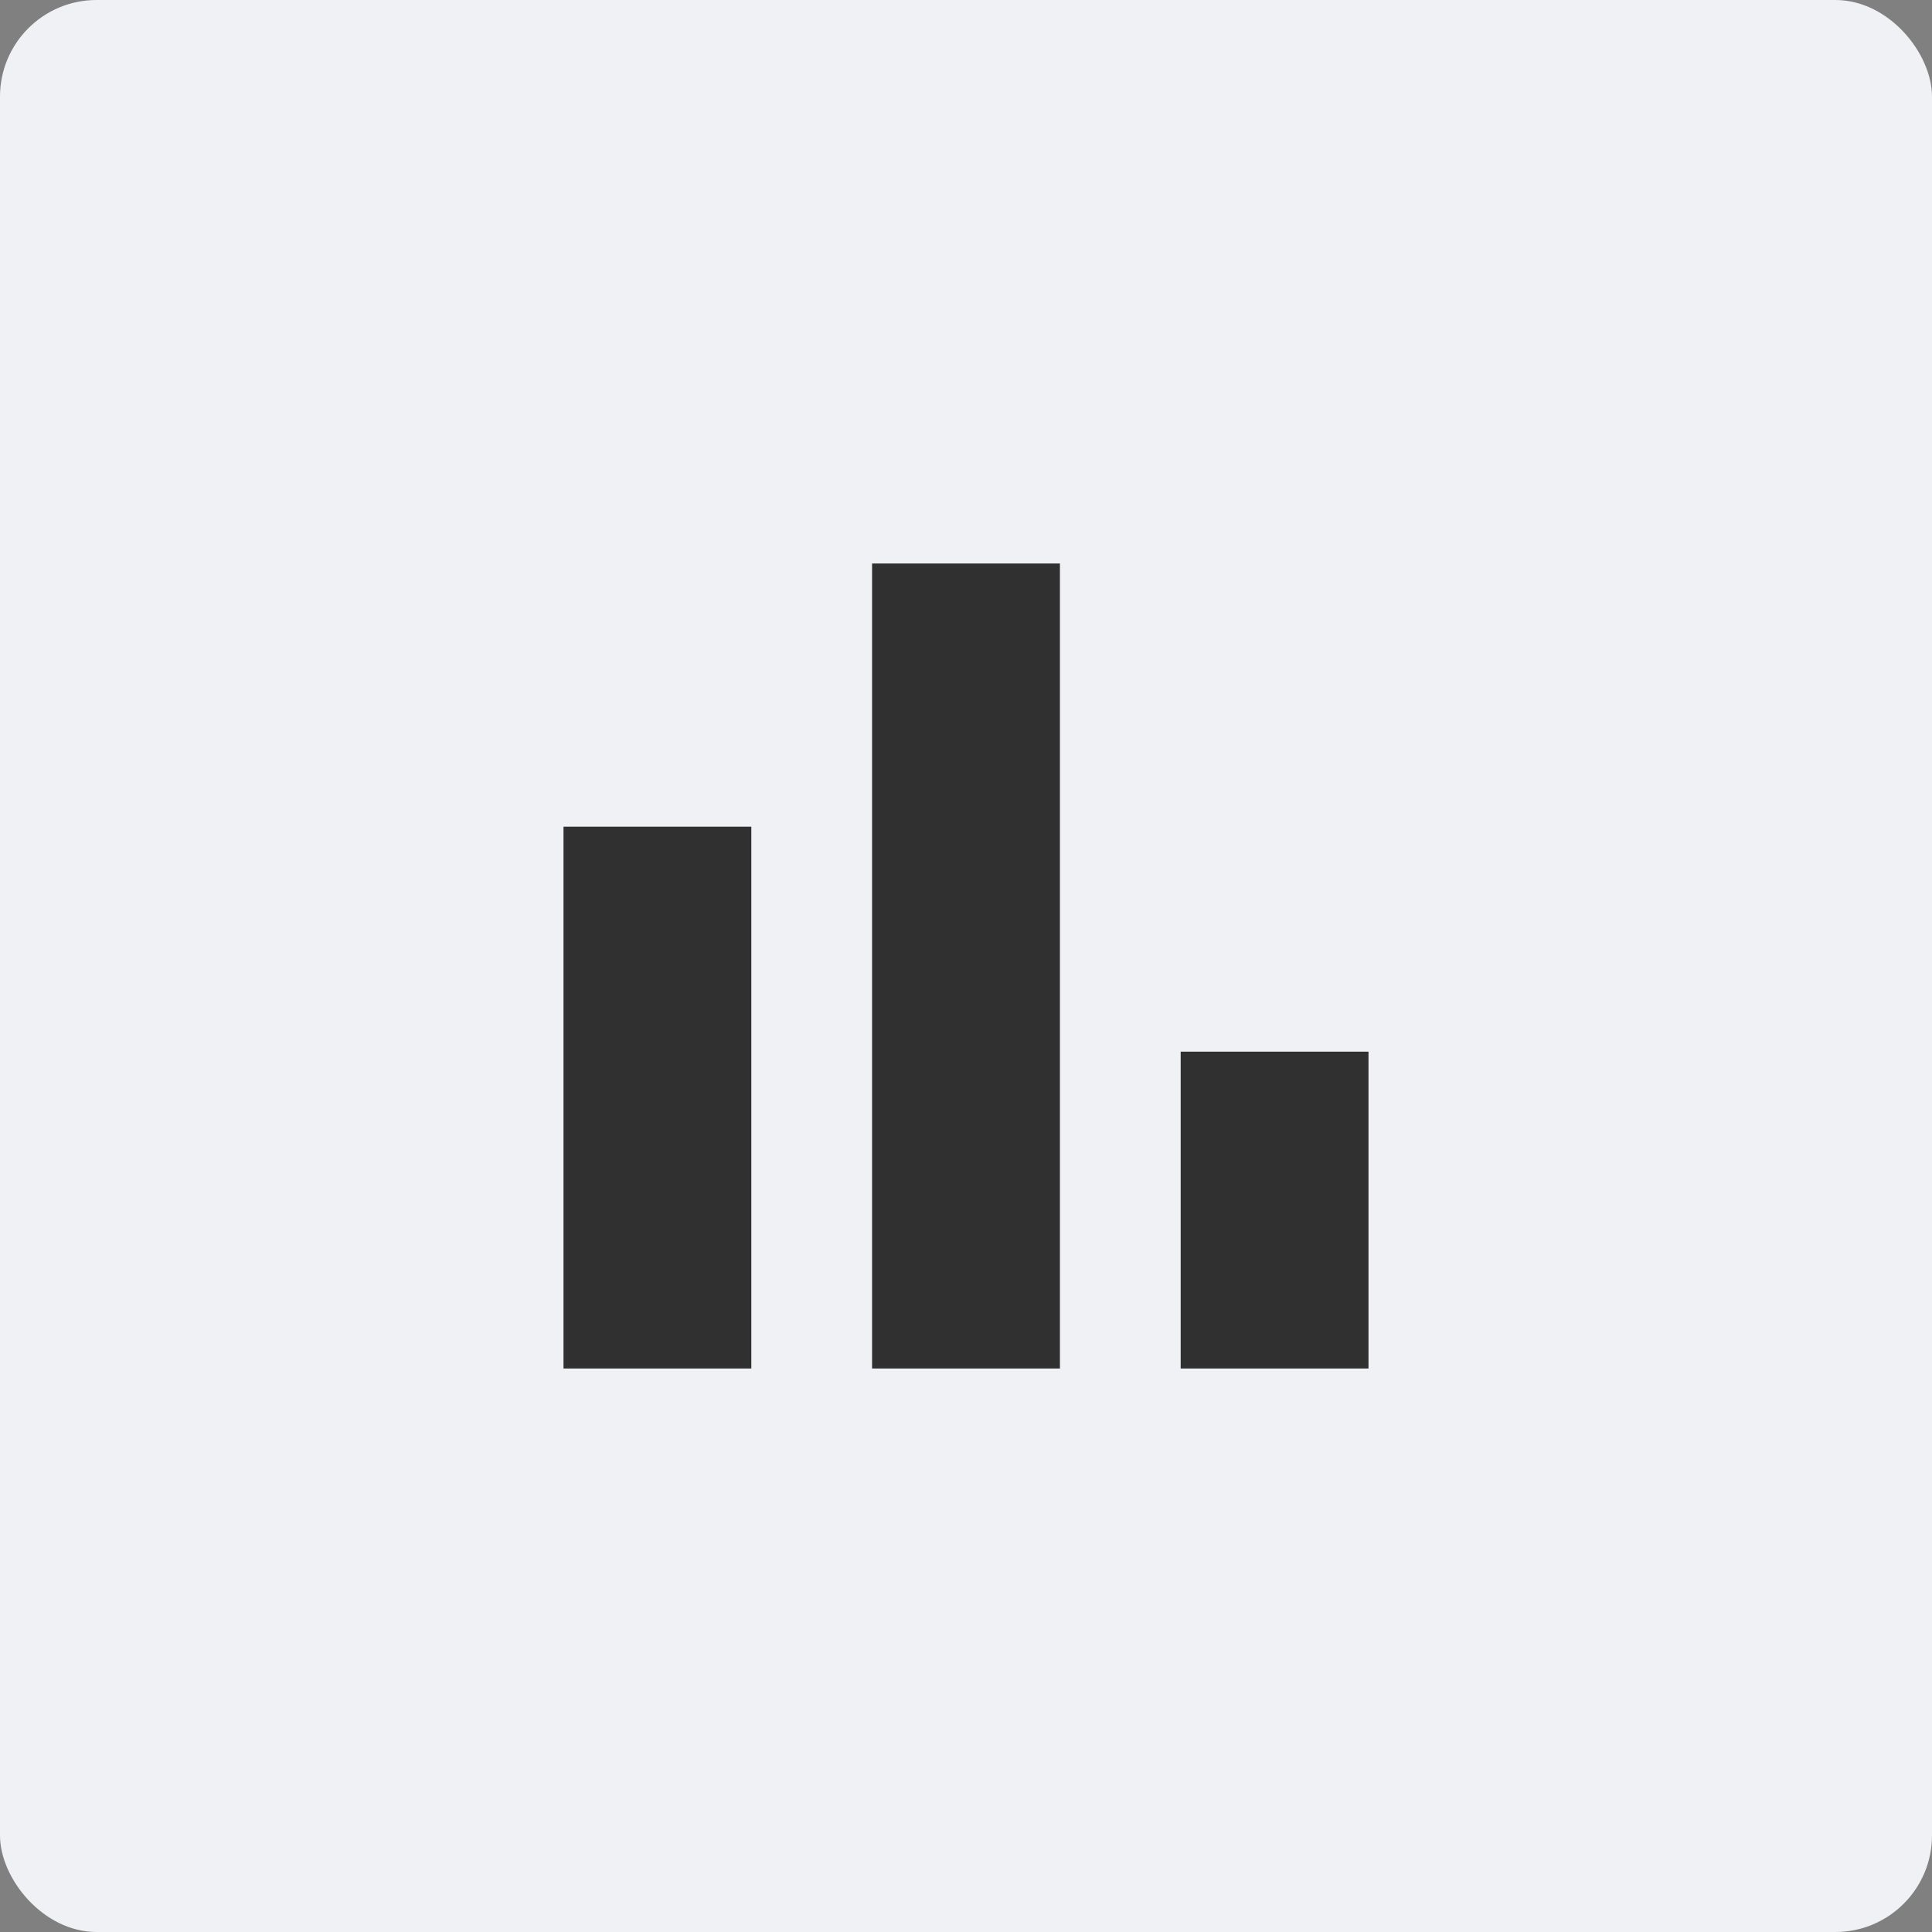
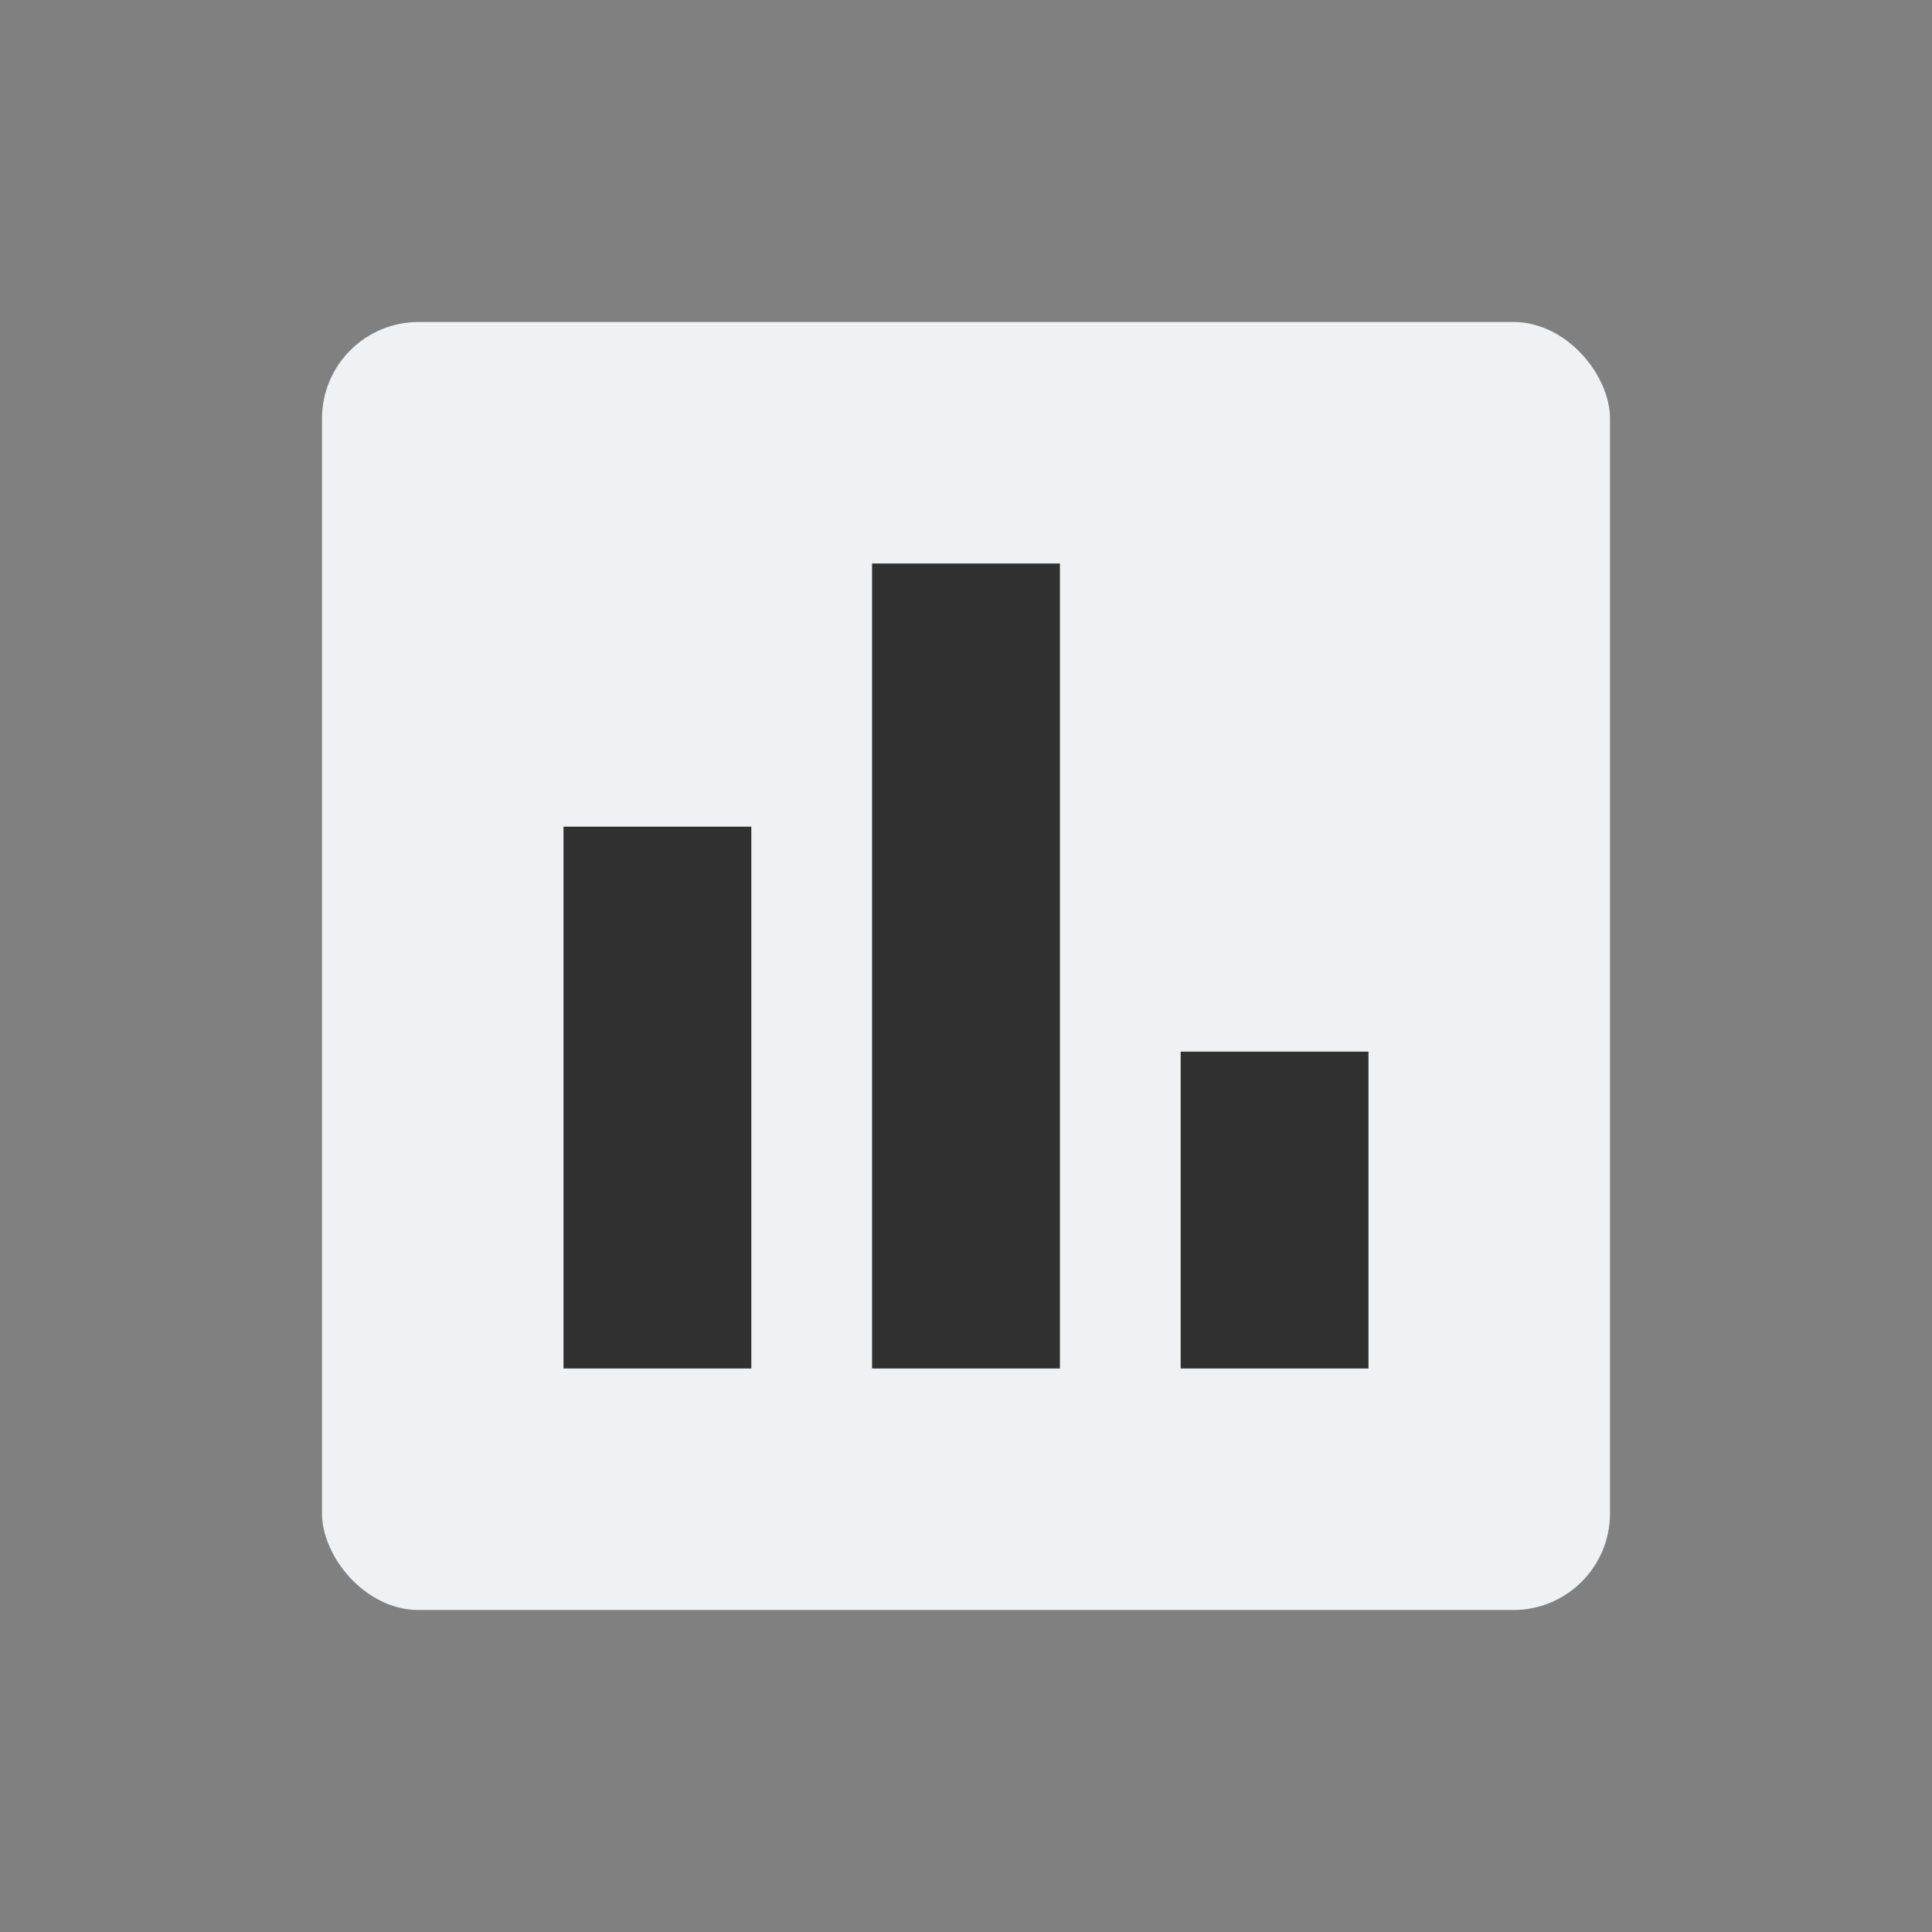
<svg xmlns="http://www.w3.org/2000/svg" width="60" height="60" viewBox="0 0 60 60" fill="none">
  <rect x="0" y="0" width="60" height="60" fill="#808080" stroke="none" />
-   <rect width="60" height="60" rx="3" fill="#F0F1F4" />
  <rect x="10" y="10" width="40" height="40" rx="3" fill="#F0F1F4" />
-   <path d="M36.667 42.5V32.66H42.5V42.5H36.667ZM27.083 42.5V17.5H32.917V42.5H27.083ZM17.5 42.5V25.673H23.333V42.5H17.5Z" fill="#303030" />
+   <path d="M36.667 42.5V32.66H42.5V42.5H36.667ZM27.083 42.5V17.5H32.917V42.5H27.083ZM17.5 42.5V25.673H23.333V42.5H17.5" fill="#303030" />
</svg>